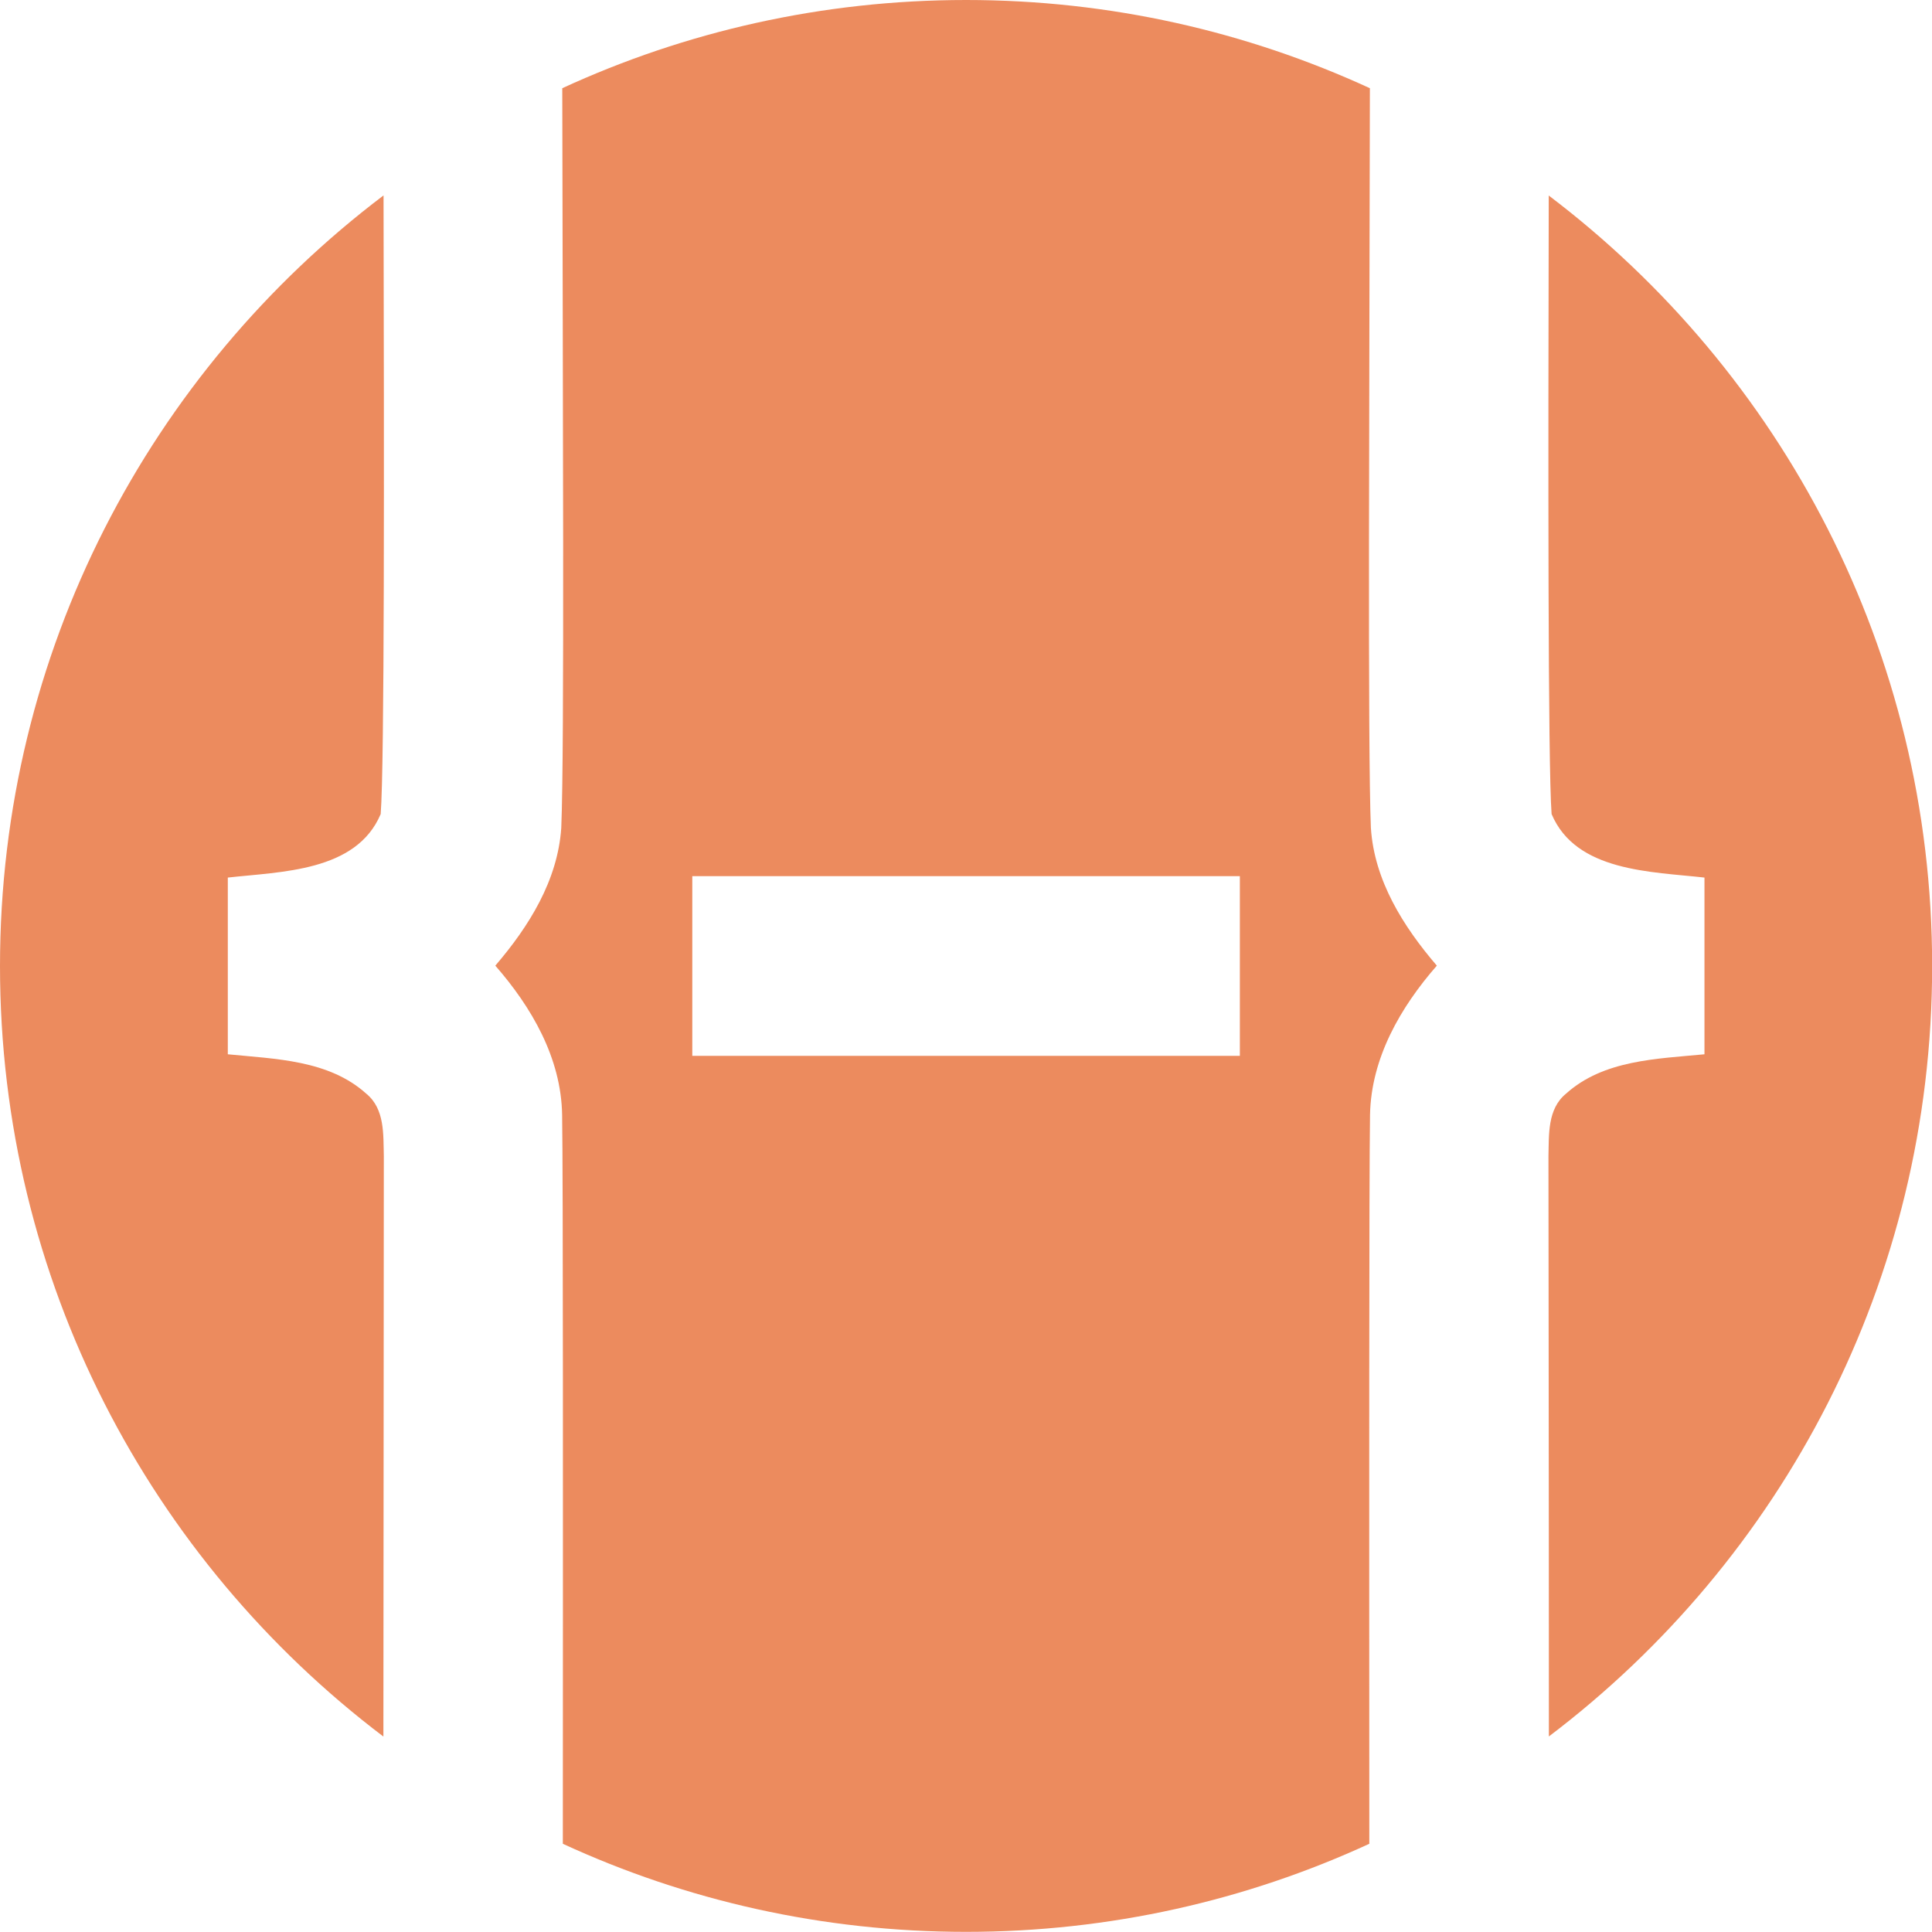
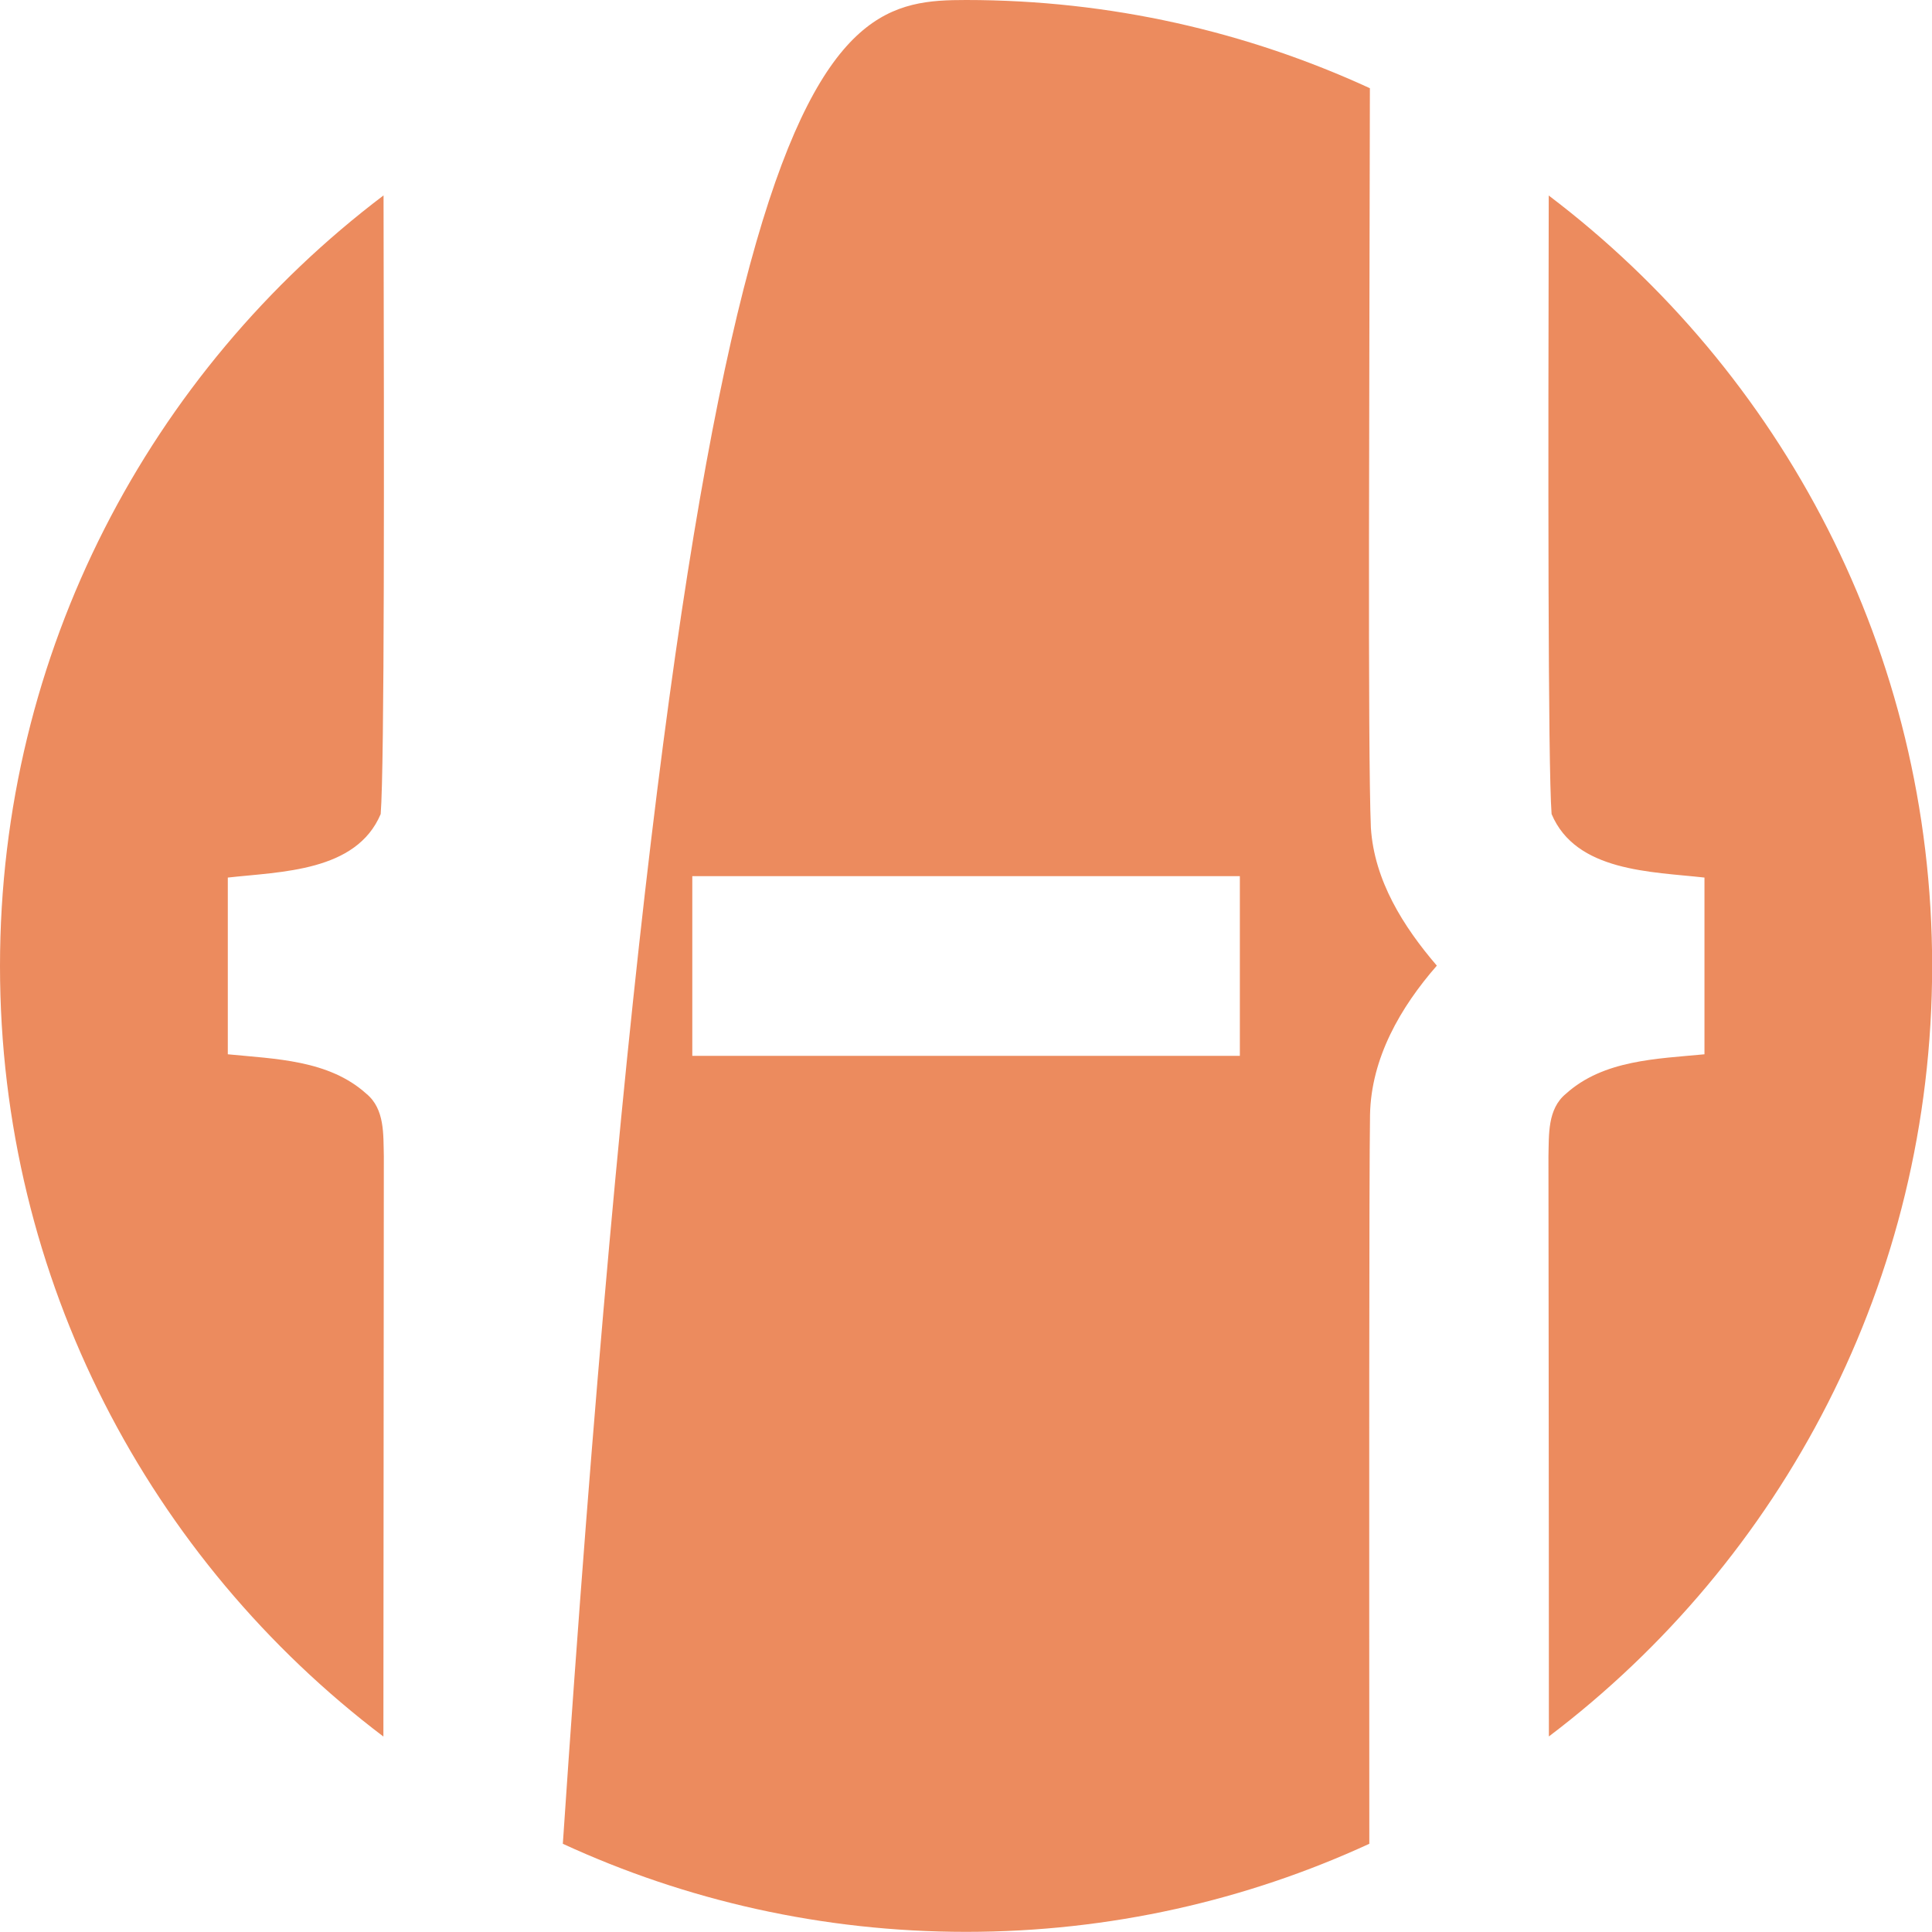
<svg xmlns="http://www.w3.org/2000/svg" id="a" viewBox="0 0 135.35 135.35">
  <defs>
    <style>.b{fill:#ec8b5e;fill-rule:evenodd;}</style>
  </defs>
-   <path class="b" d="M67.68,0c10.1,0,19.68,2.22,28.29,6.18-.03,21.2-.16,46.36,.07,51.82,.24,3.69,2.27,6.91,4.62,9.65-2.55,2.92-4.6,6.47-4.68,10.44-.07,4.18-.06,28.2-.05,51.08-8.6,3.96-18.17,6.17-28.25,6.17s-19.66-2.21-28.25-6.17c.01-22.88,.02-46.9-.05-51.08-.07-3.97-2.13-7.52-4.68-10.44,2.35-2.74,4.37-5.96,4.62-9.65,.23-5.46,.1-30.62,.07-51.82C47.99,2.22,57.58,0,67.68,0h0Zm40.81,13.69c16.32,12.36,26.87,31.94,26.87,53.99s-10.54,41.62-26.85,53.97c0-19.31-.03-37.27-.03-40.64,.04-1.52-.08-3.32,1.23-4.39,2.63-2.37,6.37-2.44,9.7-2.76,0-4.13,0-8.26,0-12.38-3.72-.42-9-.4-10.71-4.45-.26-3.43-.24-24.63-.2-43.34h0ZM26.85,121.65C10.54,109.29,0,89.72,0,67.68S10.55,26.04,26.87,13.69c.04,18.71,.07,39.91-.2,43.34-1.71,4.05-6.99,4.03-10.71,4.45,0,4.12,0,8.25,0,12.38,3.32,.33,7.07,.39,9.7,2.76,1.31,1.07,1.19,2.87,1.23,4.39,0,3.37-.02,21.33-.03,40.64h0Zm21.65-47.68h38.36v-12.59H48.5v12.59Z" />
+   <path class="b" d="M67.68,0c10.1,0,19.68,2.22,28.29,6.18-.03,21.2-.16,46.36,.07,51.82,.24,3.69,2.27,6.91,4.62,9.65-2.55,2.92-4.6,6.47-4.68,10.44-.07,4.18-.06,28.2-.05,51.08-8.6,3.96-18.17,6.17-28.25,6.17s-19.66-2.21-28.25-6.17C47.99,2.22,57.58,0,67.68,0h0Zm40.81,13.69c16.32,12.36,26.87,31.94,26.87,53.99s-10.54,41.62-26.85,53.97c0-19.31-.03-37.27-.03-40.64,.04-1.52-.08-3.32,1.23-4.39,2.63-2.37,6.37-2.44,9.7-2.76,0-4.13,0-8.26,0-12.38-3.72-.42-9-.4-10.71-4.45-.26-3.43-.24-24.63-.2-43.34h0ZM26.85,121.65C10.54,109.29,0,89.72,0,67.68S10.55,26.04,26.87,13.69c.04,18.71,.07,39.91-.2,43.34-1.71,4.05-6.99,4.03-10.71,4.45,0,4.12,0,8.25,0,12.38,3.32,.33,7.07,.39,9.7,2.76,1.31,1.07,1.19,2.87,1.23,4.39,0,3.37-.02,21.33-.03,40.64h0Zm21.65-47.68h38.36v-12.59H48.5v12.59Z" />
</svg>